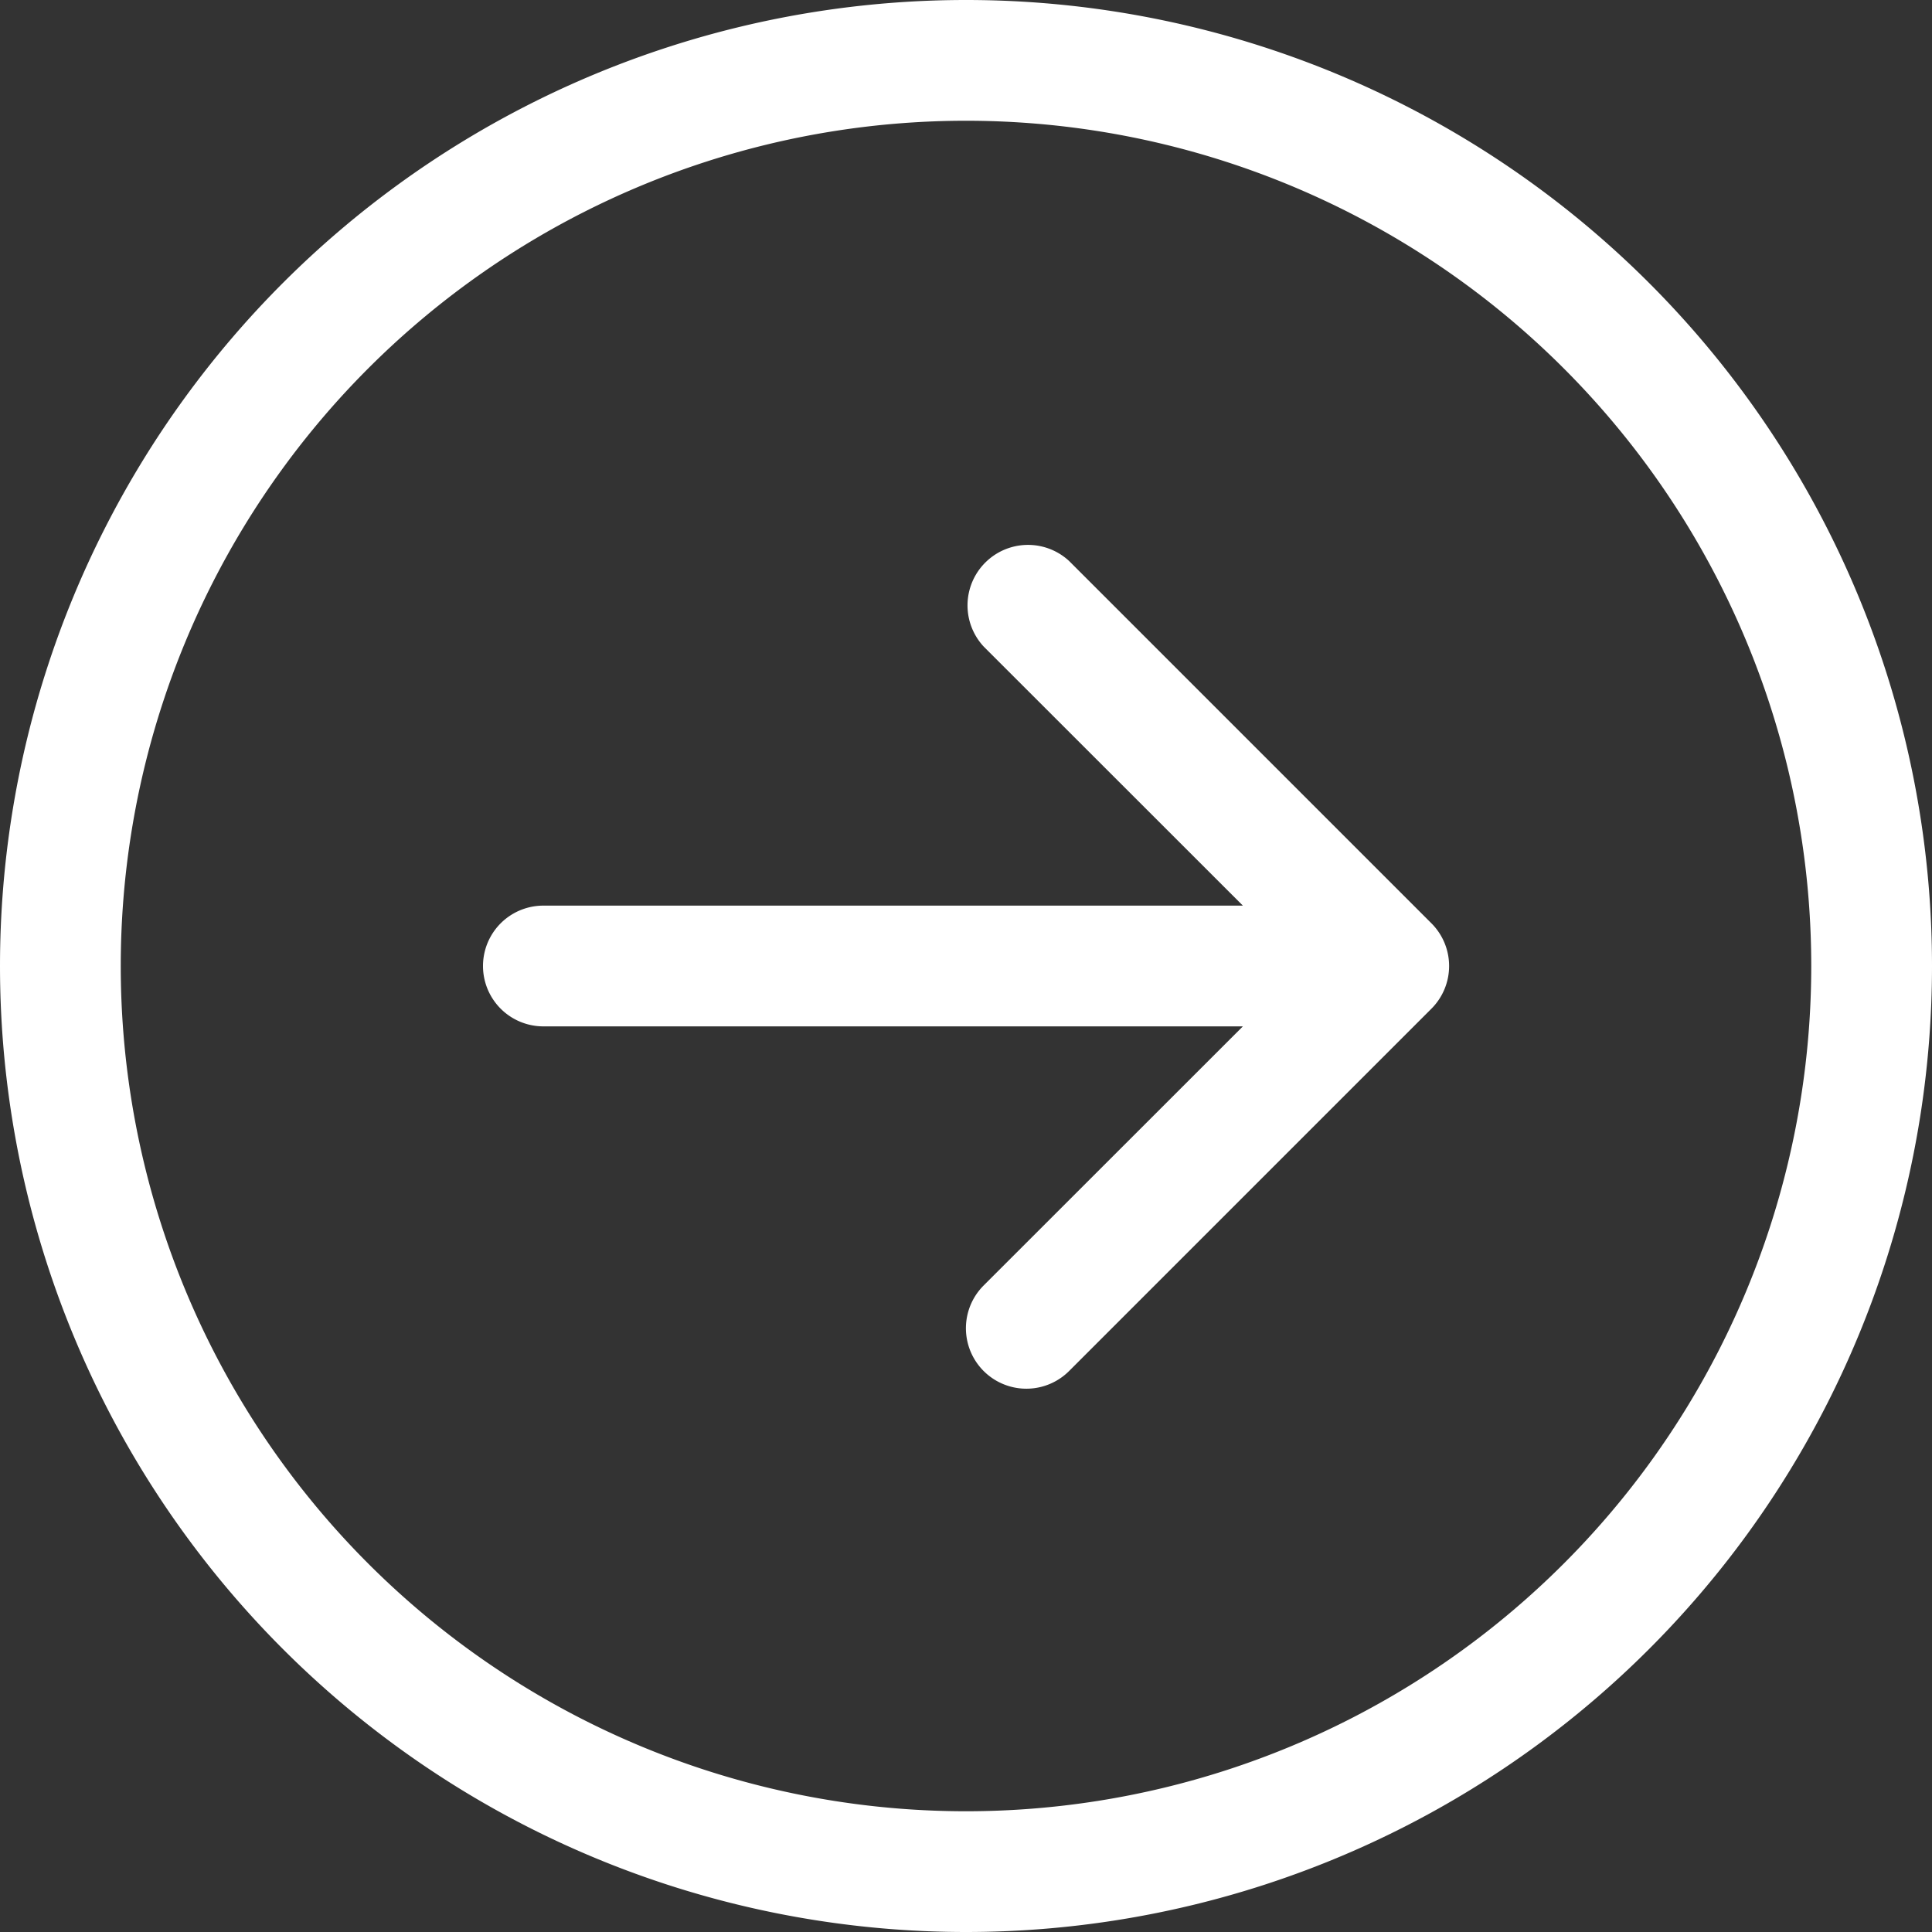
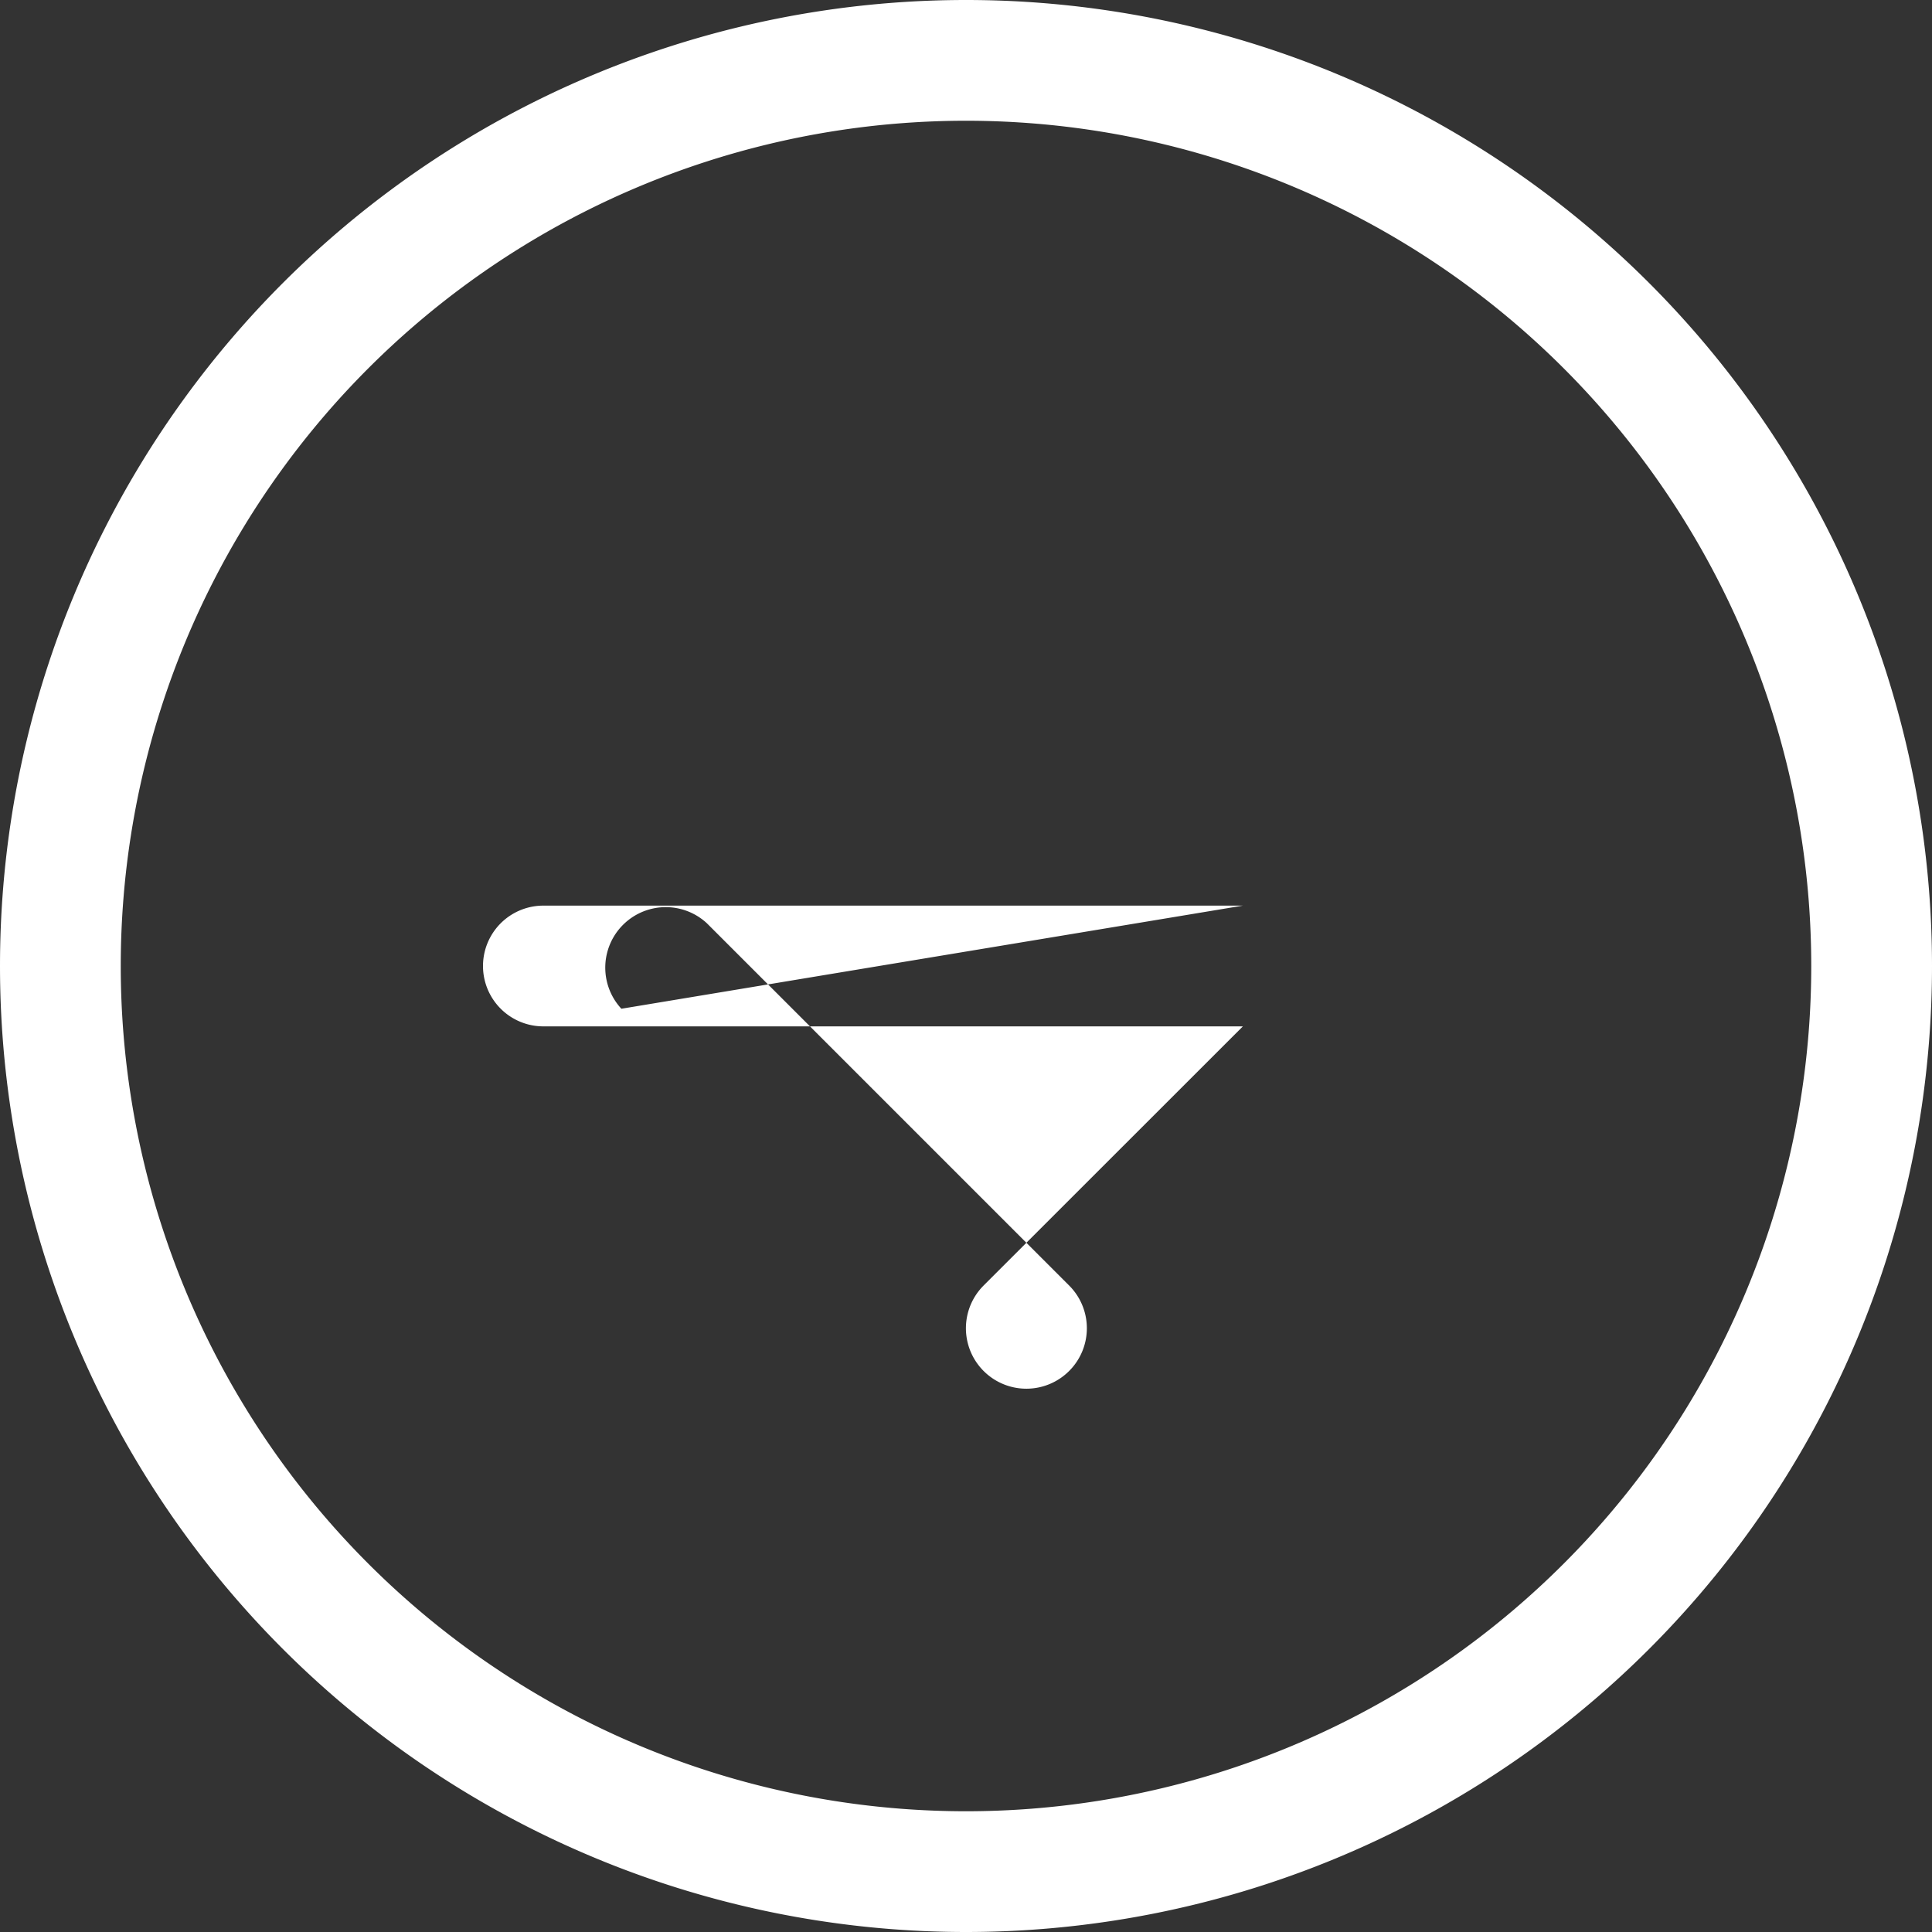
<svg xmlns="http://www.w3.org/2000/svg" width="32" height="32" fill="none">
  <rect width="100%" height="100%" fill="#333333" stroke="none" />
-   <path fill-rule="evenodd" clip-rule="evenodd" d="M2 16a14 14 0 1 0 28 0 14 14 0 0 0-28 0Zm30 0a16 16 0 1 1-32 0 16 16 0 0 1 32 0ZM9 15a1 1 0 0 0 0 2h11.586l-4.294 4.292a1.001 1.001 0 0 0 1.416 1.416l6-6a1 1 0 0 0 0-1.416l-6-6a1.002 1.002 0 0 0-1.416 1.416L20.586 15H9Z" fill="#fff" />
+   <path fill-rule="evenodd" clip-rule="evenodd" d="M2 16a14 14 0 1 0 28 0 14 14 0 0 0-28 0Zm30 0a16 16 0 1 1-32 0 16 16 0 0 1 32 0ZM9 15a1 1 0 0 0 0 2h11.586l-4.294 4.292a1.001 1.001 0 0 0 1.416 1.416a1 1 0 0 0 0-1.416l-6-6a1.002 1.002 0 0 0-1.416 1.416L20.586 15H9Z" fill="#fff" />
</svg>